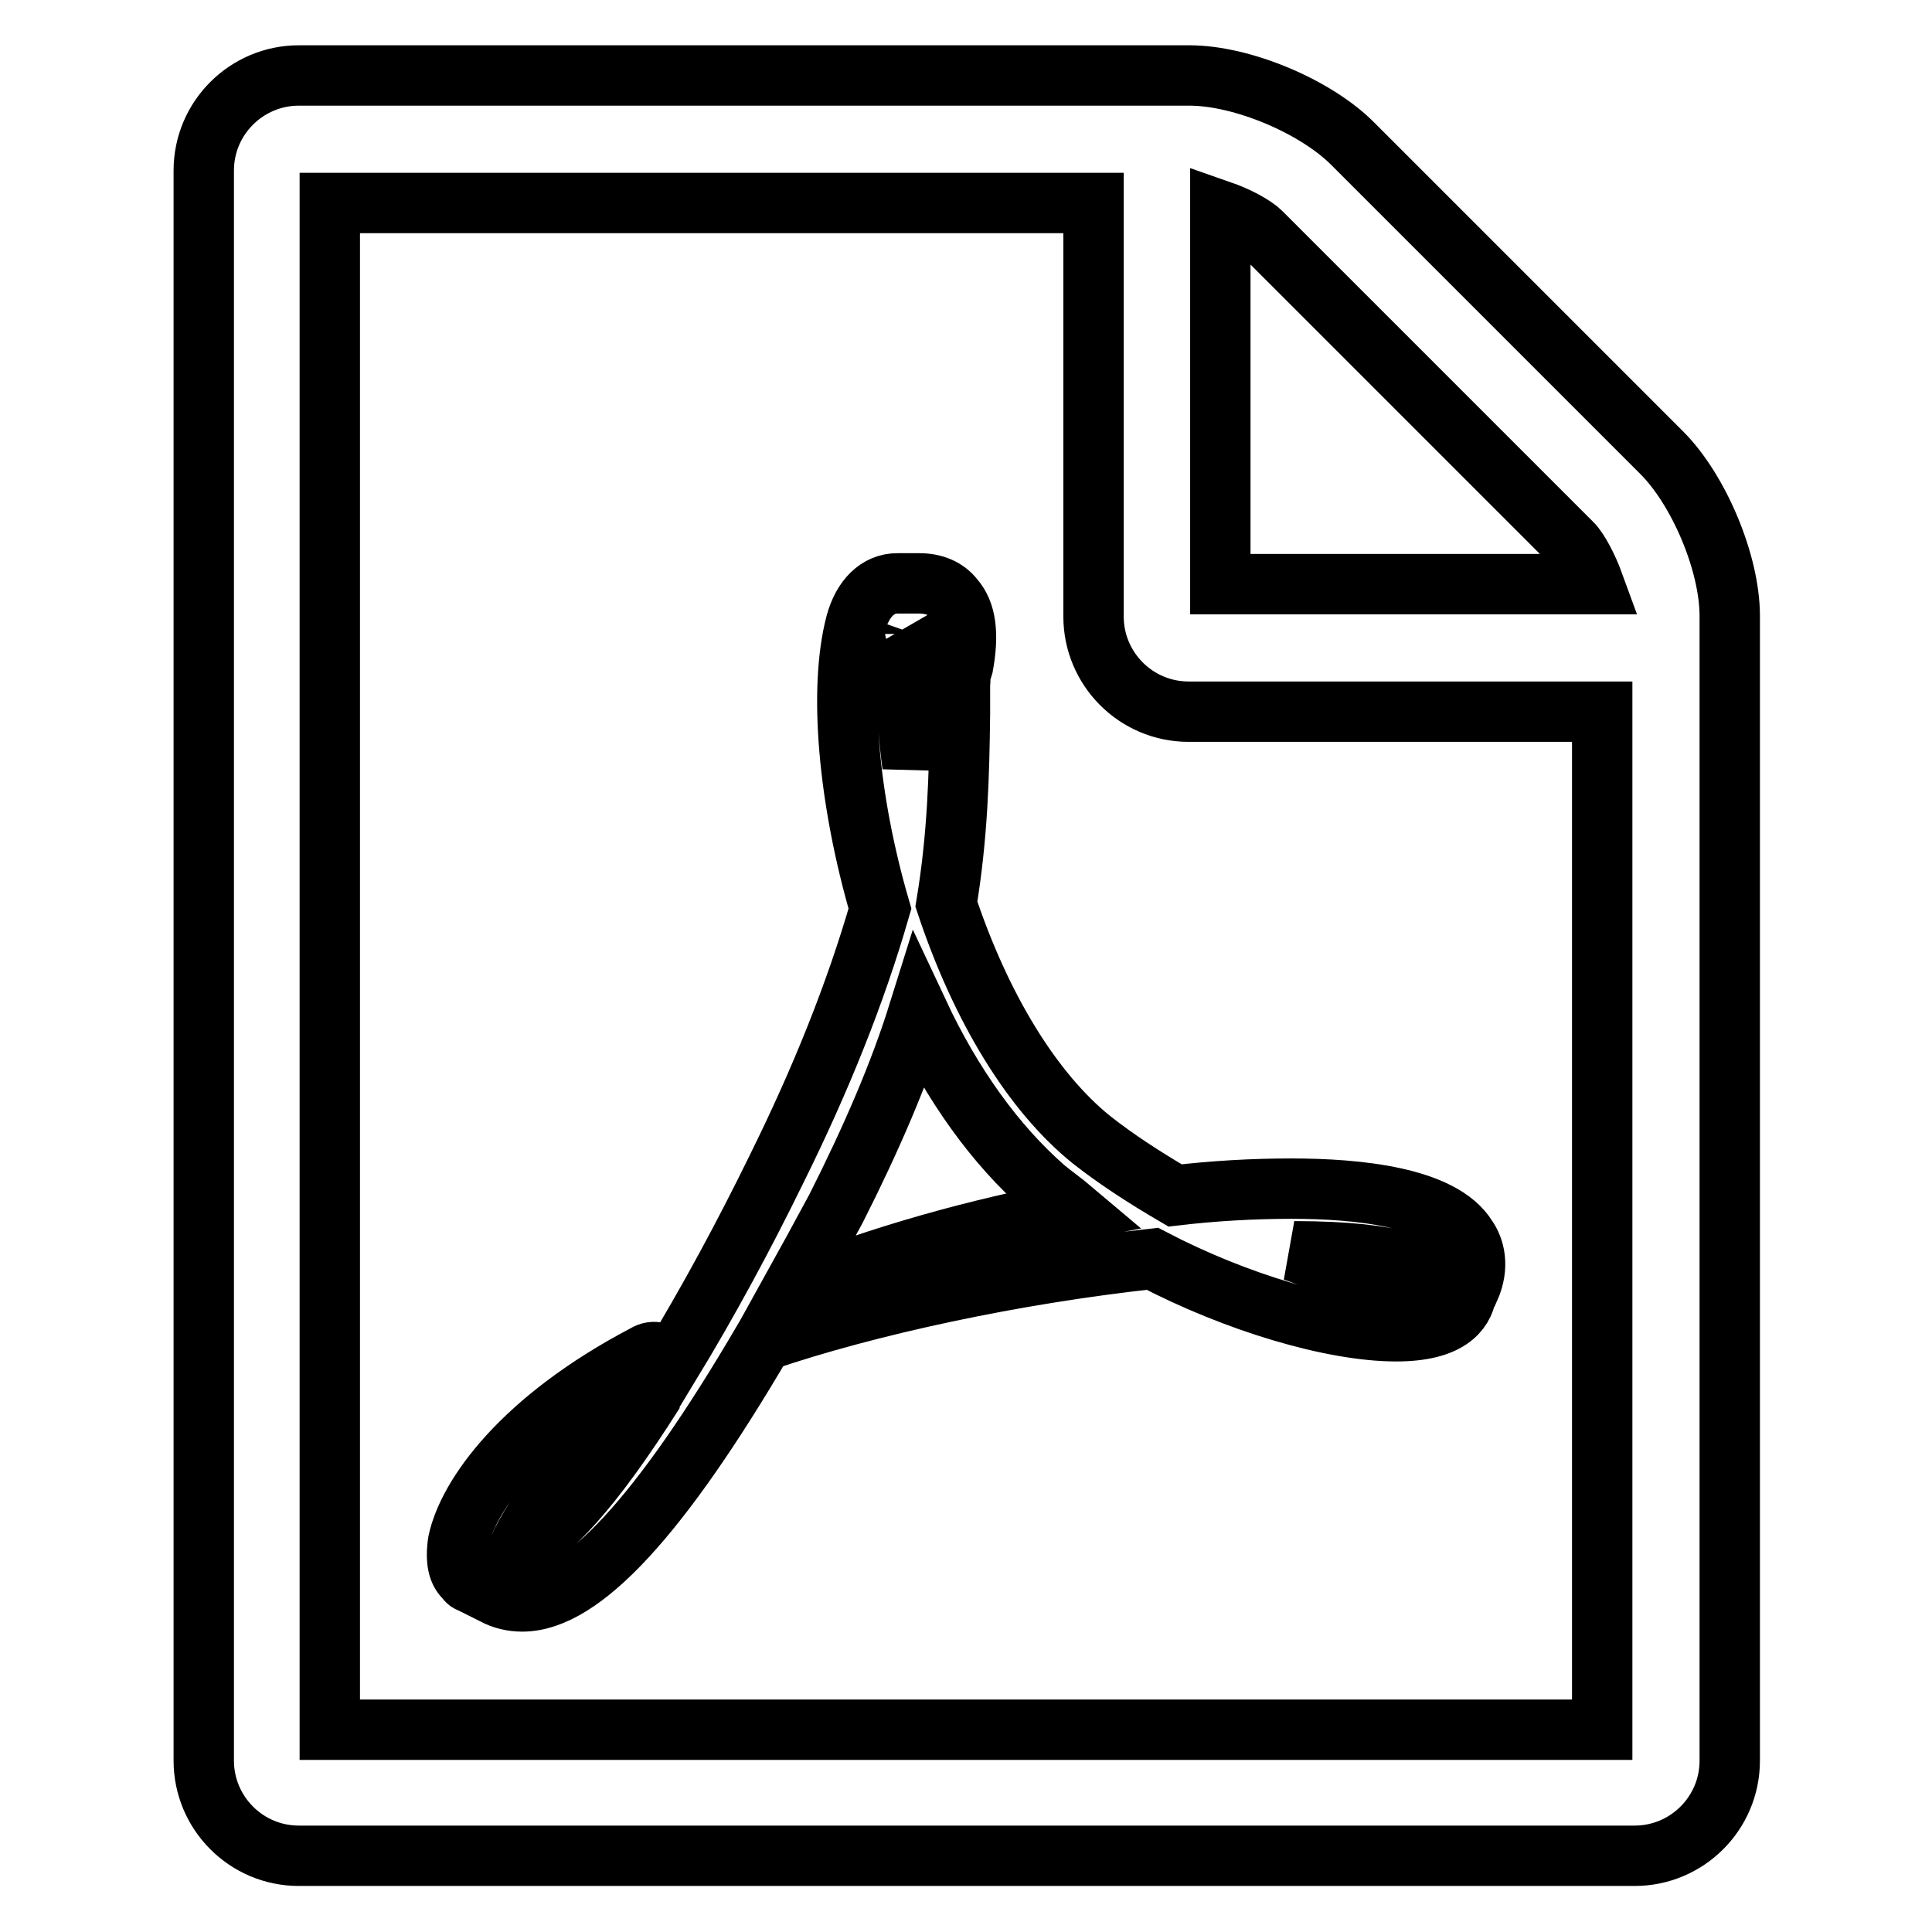
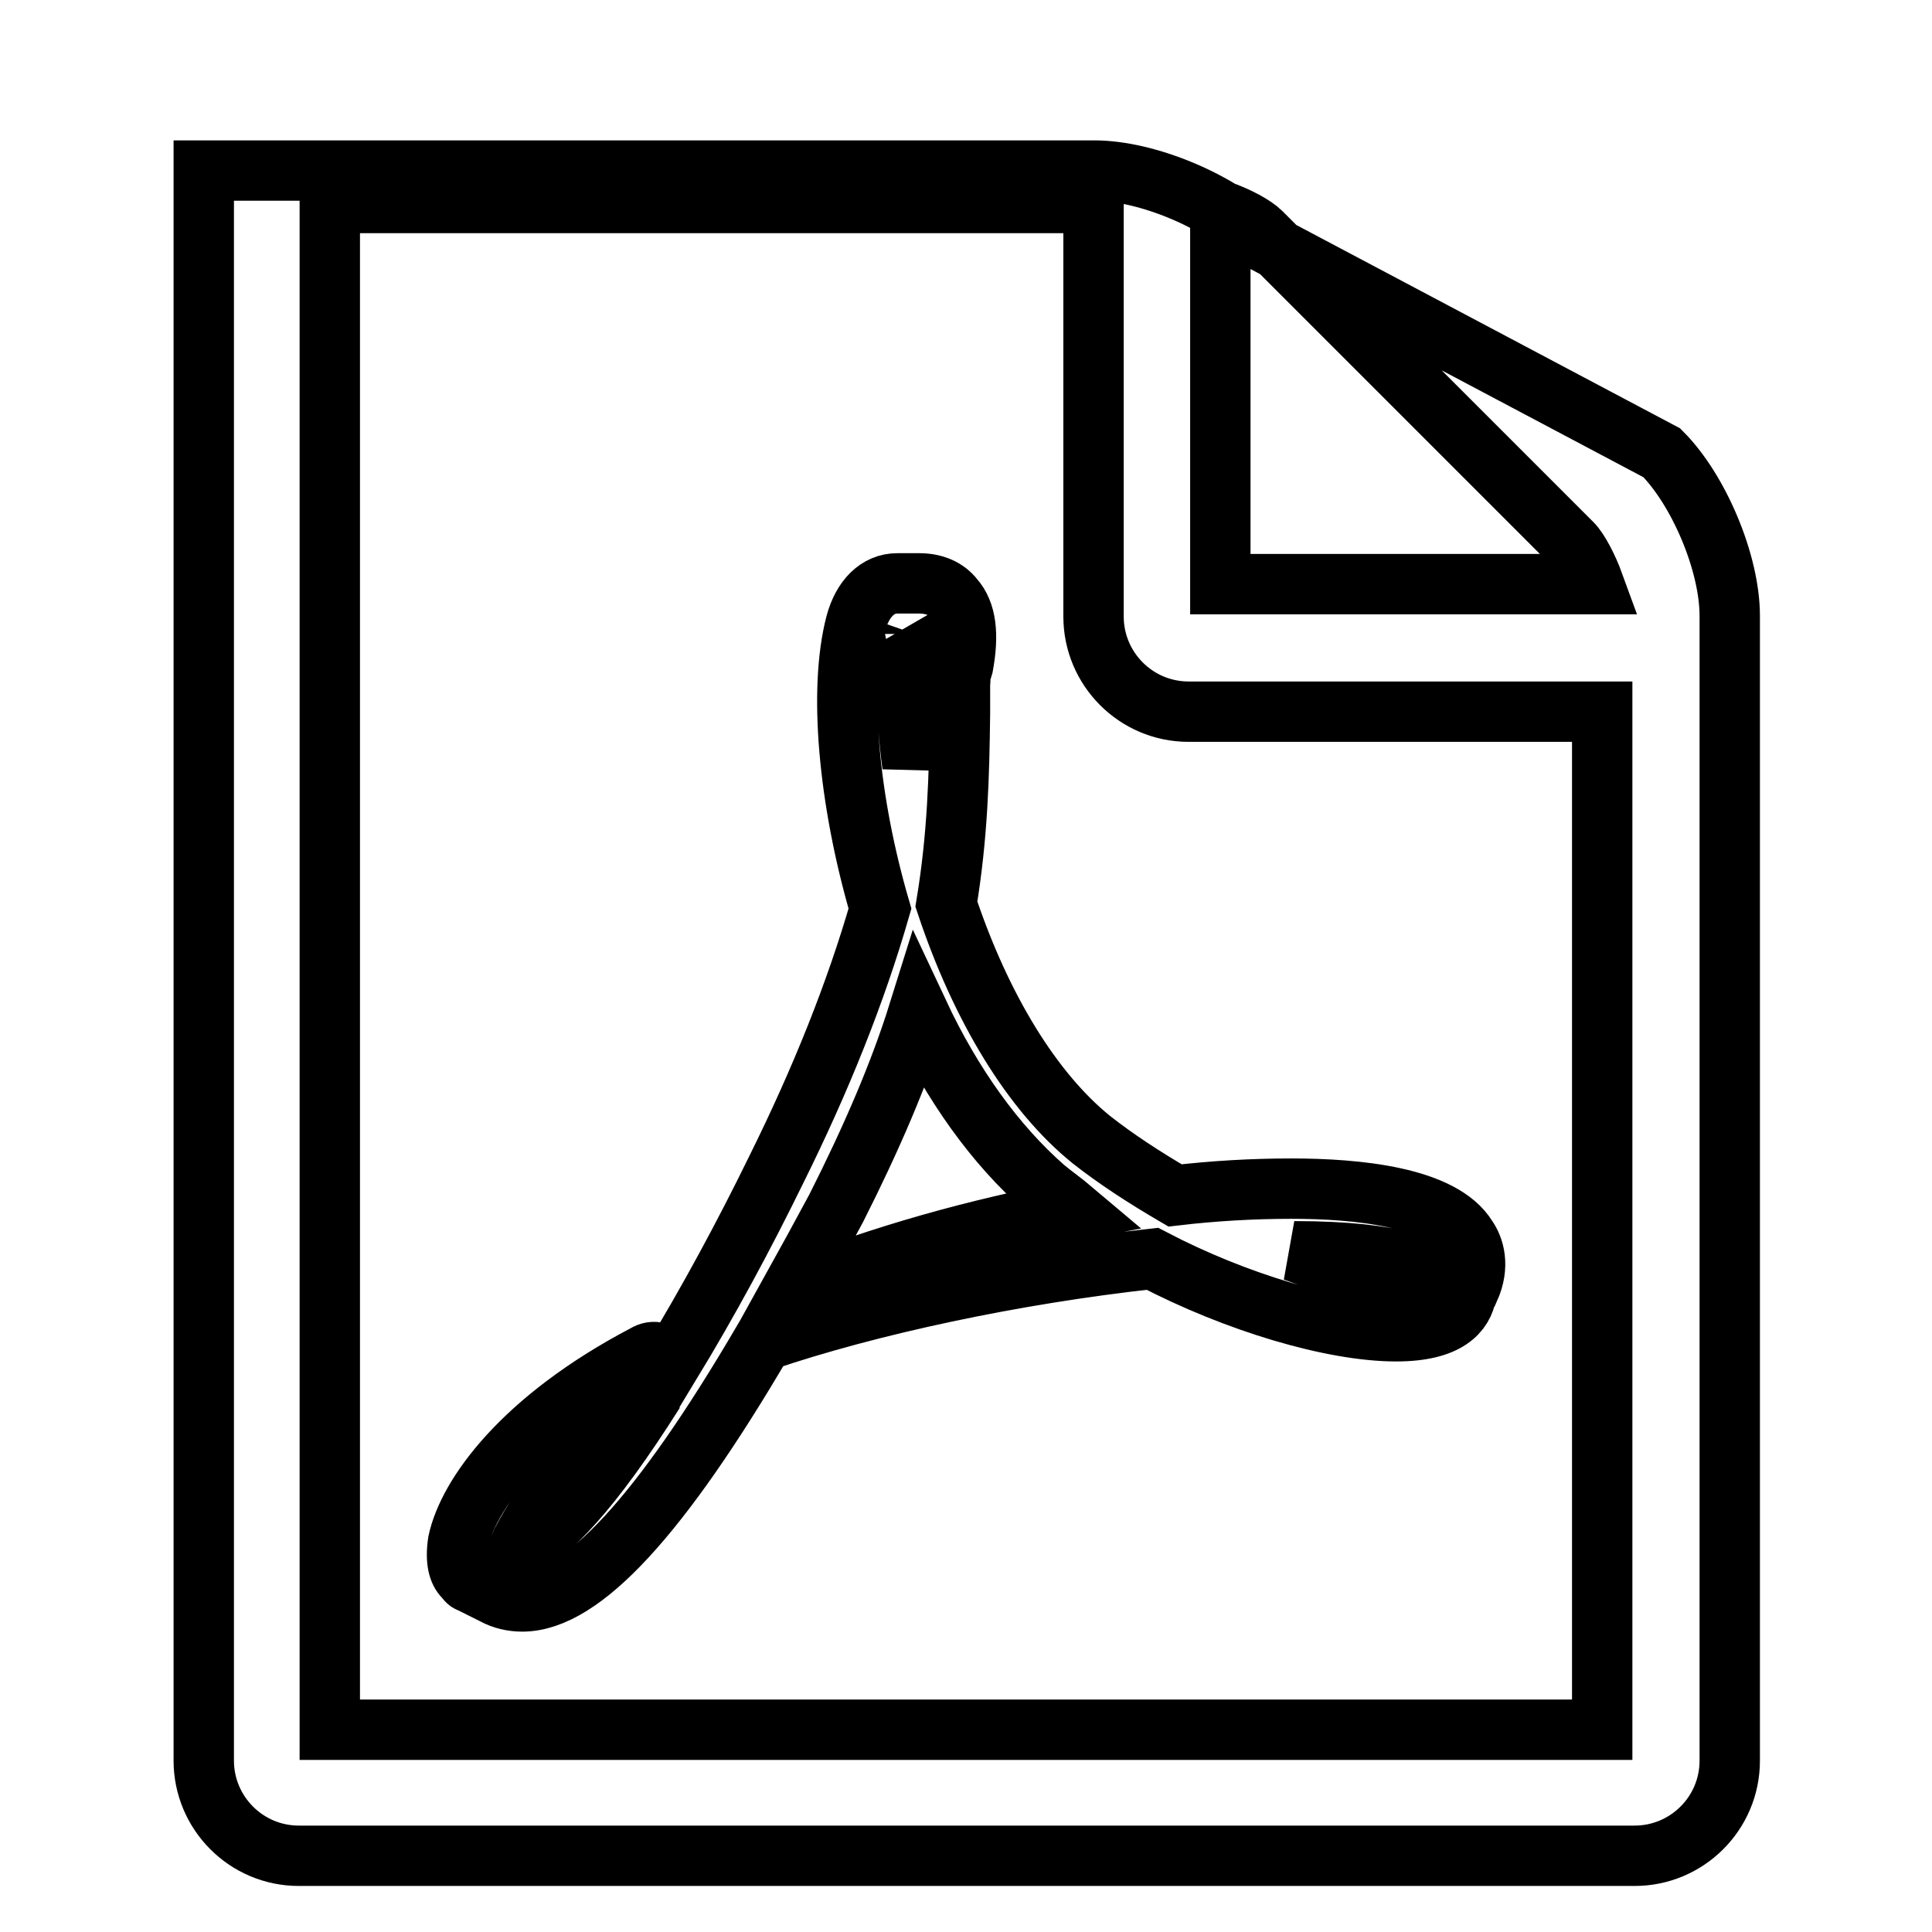
<svg xmlns="http://www.w3.org/2000/svg" version="1.1" x="0px" y="0px" viewBox="0 0 256 256" enable-background="new 0 0 256 256" xml:space="preserve">
  <g>
-     <path stroke-width="8" fill-opacity="0" stroke="#000000" d="M220.2,60c4.9,4.9,9,14.6,9,21.6v151.7c0,7-5.7,12.6-12.6,12.6h-177c-7,0-12.6-5.7-12.6-12.6V22.6 c0-7,5.7-12.6,12.6-12.6l0,0h118c7,0,16.7,4.1,21.6,9L220.2,60z M161.7,27.9v49.5h49.5c-0.8-2.2-2-4.5-2.9-5.4l-41.2-41.2 C166.2,29.9,164,28.7,161.7,27.9L161.7,27.9z M212.3,229.1V94.3h-54.8c-7,0-12.6-5.7-12.6-12.6V26.9H43.7v202.3H212.3z M144.6,151 c3.3,2.6,7,5,11.1,7.4c5.1-0.6,10.3-0.9,15.4-0.9c8.8,0,20,1.1,23.3,6.5c0.9,1.3,1.7,3.7,0.3,6.8c-0.1,0.1-0.3,0.4-0.4,0.5v0.1 c-0.4,2.4-2.4,5-9.3,5c-8.4,0-21.2-3.8-32.3-9.6c-18.3,2-37.5,6.1-51.6,10.9c-13.6,23.2-24,34.5-31.9,34.5c-1.3,0-2.6-0.3-3.7-0.9 l-3.2-1.6c-0.4-0.1-0.5-0.4-0.8-0.7c-0.7-0.7-1.2-2.1-0.8-4.7c1.3-6.1,8.4-16.2,24.8-24.8c1.1-0.7,2.4-0.3,3,0.8 c0.1,0.1,0.2,0.3,0.3,0.5c5.1-8.4,9.8-17.1,14.1-25.9c5.9-11.9,10.5-23.4,13.7-34.5c-4.2-14.4-5.5-29.1-3.2-37.8 c0.9-3.3,2.9-5.3,5.5-5.3h2.9c2,0,3.6,0.7,4.6,2c1.6,1.8,2,4.7,1.2,9c-0.1,0.4-0.3,0.8-0.5,1.1c0.1,0.3,0.2,0.7,0.1,1.1v4 c-0.1,8.3-0.3,16.2-1.8,25.3C130,133.6,136.8,144.7,144.6,151L144.6,151z M68.7,205.2c4-1.8,9.6-7.5,18-20.8 C76.9,192,70.7,200.7,68.7,205.2z M121.2,84c-1.3,3.7-1.3,10-0.3,17.4c0.4-2.1,0.7-4.1,0.9-5.8c0.3-2.2,0.7-4.1,0.9-5.7 c0.1-0.4,0.3-0.7,0.5-1.1c-0.1-0.1-0.1-0.4-0.3-0.7c-0.1-2.4-0.9-3.8-1.7-4.7C121.3,83.7,121.2,83.9,121.2,84L121.2,84z  M104.8,171.1c12.1-4.8,24.6-8.3,37.4-10.7c-1.3-1.1-2.6-2-3.8-3c-6.5-5.7-12.2-13.6-16.7-23.2c-2.5,8-6.2,16.6-10.9,25.9 C108.8,163.8,106.8,167.5,104.8,171.1L104.8,171.1z M189.9,169c-0.7-0.7-4.1-3.2-18.4-3.2c6.5,2.4,12.4,3.7,16.3,3.7 c1.2,0,1.8,0,2.4-0.1C190.2,169.2,190,169.1,189.9,169L189.9,169z" />
+     <path stroke-width="8" fill-opacity="0" stroke="#000000" d="M220.2,60c4.9,4.9,9,14.6,9,21.6v151.7c0,7-5.7,12.6-12.6,12.6h-177c-7,0-12.6-5.7-12.6-12.6V22.6 l0,0h118c7,0,16.7,4.1,21.6,9L220.2,60z M161.7,27.9v49.5h49.5c-0.8-2.2-2-4.5-2.9-5.4l-41.2-41.2 C166.2,29.9,164,28.7,161.7,27.9L161.7,27.9z M212.3,229.1V94.3h-54.8c-7,0-12.6-5.7-12.6-12.6V26.9H43.7v202.3H212.3z M144.6,151 c3.3,2.6,7,5,11.1,7.4c5.1-0.6,10.3-0.9,15.4-0.9c8.8,0,20,1.1,23.3,6.5c0.9,1.3,1.7,3.7,0.3,6.8c-0.1,0.1-0.3,0.4-0.4,0.5v0.1 c-0.4,2.4-2.4,5-9.3,5c-8.4,0-21.2-3.8-32.3-9.6c-18.3,2-37.5,6.1-51.6,10.9c-13.6,23.2-24,34.5-31.9,34.5c-1.3,0-2.6-0.3-3.7-0.9 l-3.2-1.6c-0.4-0.1-0.5-0.4-0.8-0.7c-0.7-0.7-1.2-2.1-0.8-4.7c1.3-6.1,8.4-16.2,24.8-24.8c1.1-0.7,2.4-0.3,3,0.8 c0.1,0.1,0.2,0.3,0.3,0.5c5.1-8.4,9.8-17.1,14.1-25.9c5.9-11.9,10.5-23.4,13.7-34.5c-4.2-14.4-5.5-29.1-3.2-37.8 c0.9-3.3,2.9-5.3,5.5-5.3h2.9c2,0,3.6,0.7,4.6,2c1.6,1.8,2,4.7,1.2,9c-0.1,0.4-0.3,0.8-0.5,1.1c0.1,0.3,0.2,0.7,0.1,1.1v4 c-0.1,8.3-0.3,16.2-1.8,25.3C130,133.6,136.8,144.7,144.6,151L144.6,151z M68.7,205.2c4-1.8,9.6-7.5,18-20.8 C76.9,192,70.7,200.7,68.7,205.2z M121.2,84c-1.3,3.7-1.3,10-0.3,17.4c0.4-2.1,0.7-4.1,0.9-5.8c0.3-2.2,0.7-4.1,0.9-5.7 c0.1-0.4,0.3-0.7,0.5-1.1c-0.1-0.1-0.1-0.4-0.3-0.7c-0.1-2.4-0.9-3.8-1.7-4.7C121.3,83.7,121.2,83.9,121.2,84L121.2,84z  M104.8,171.1c12.1-4.8,24.6-8.3,37.4-10.7c-1.3-1.1-2.6-2-3.8-3c-6.5-5.7-12.2-13.6-16.7-23.2c-2.5,8-6.2,16.6-10.9,25.9 C108.8,163.8,106.8,167.5,104.8,171.1L104.8,171.1z M189.9,169c-0.7-0.7-4.1-3.2-18.4-3.2c6.5,2.4,12.4,3.7,16.3,3.7 c1.2,0,1.8,0,2.4-0.1C190.2,169.2,190,169.1,189.9,169L189.9,169z" />
  </g>
</svg>